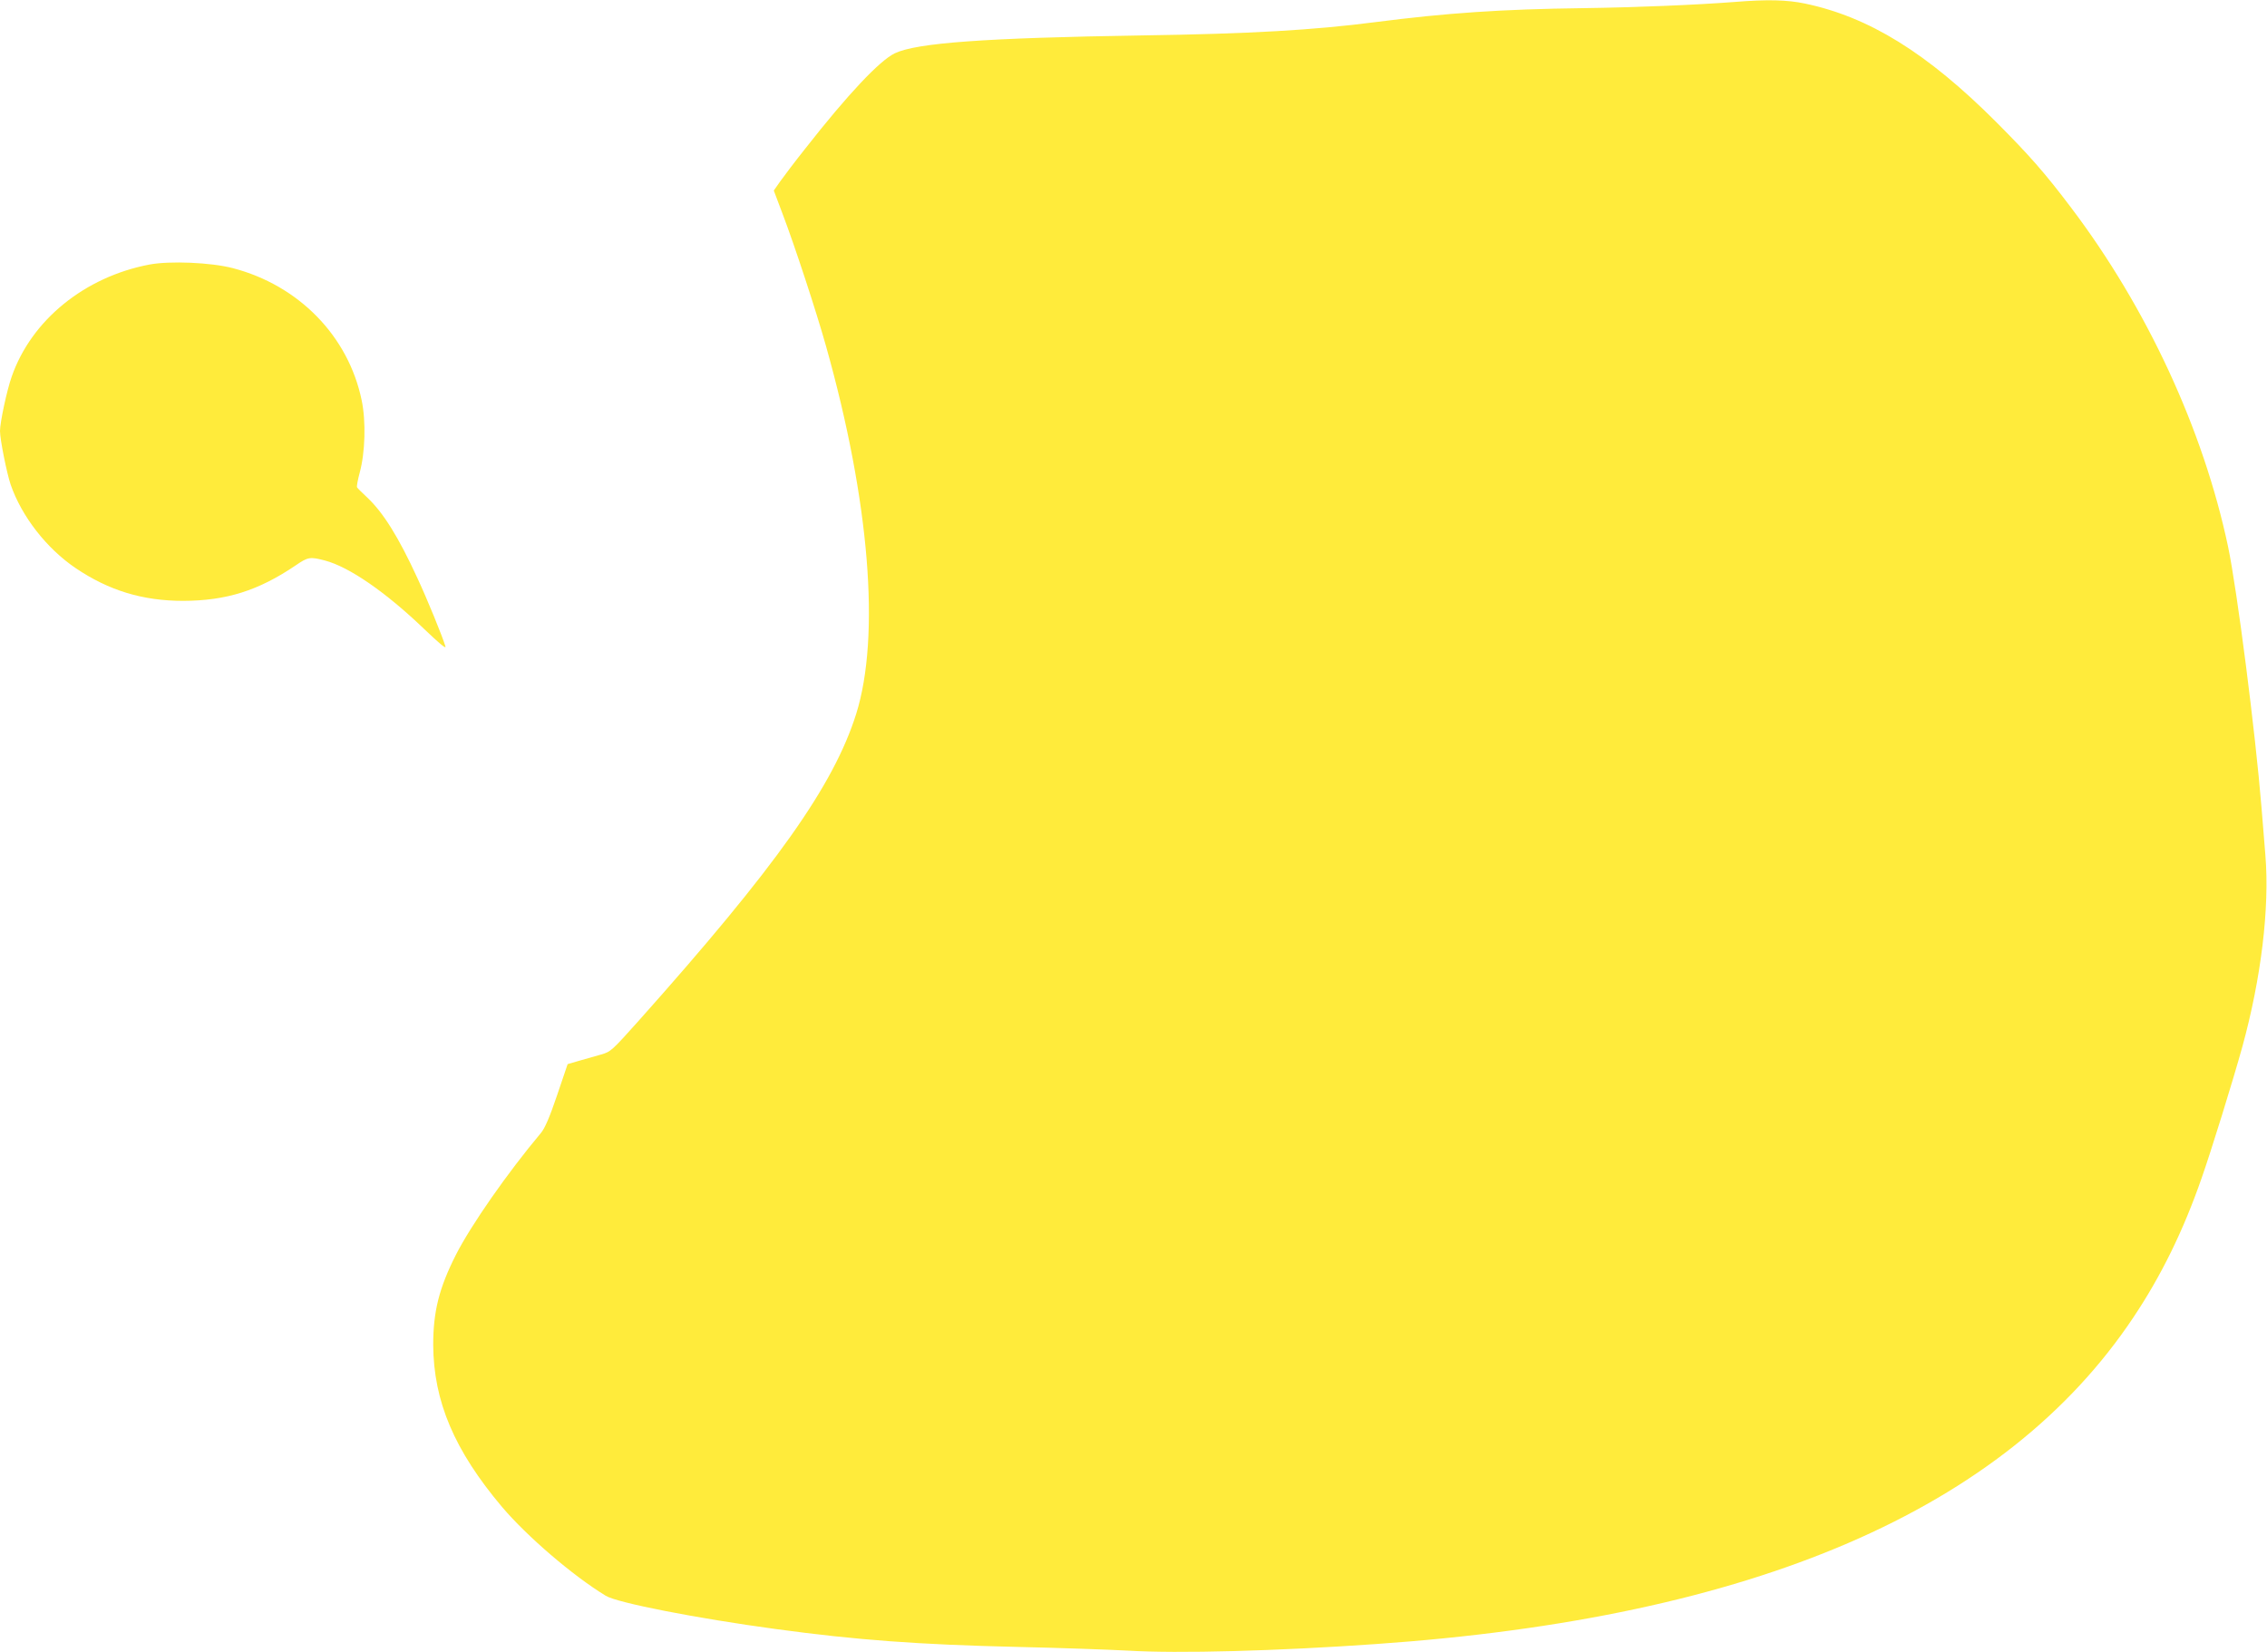
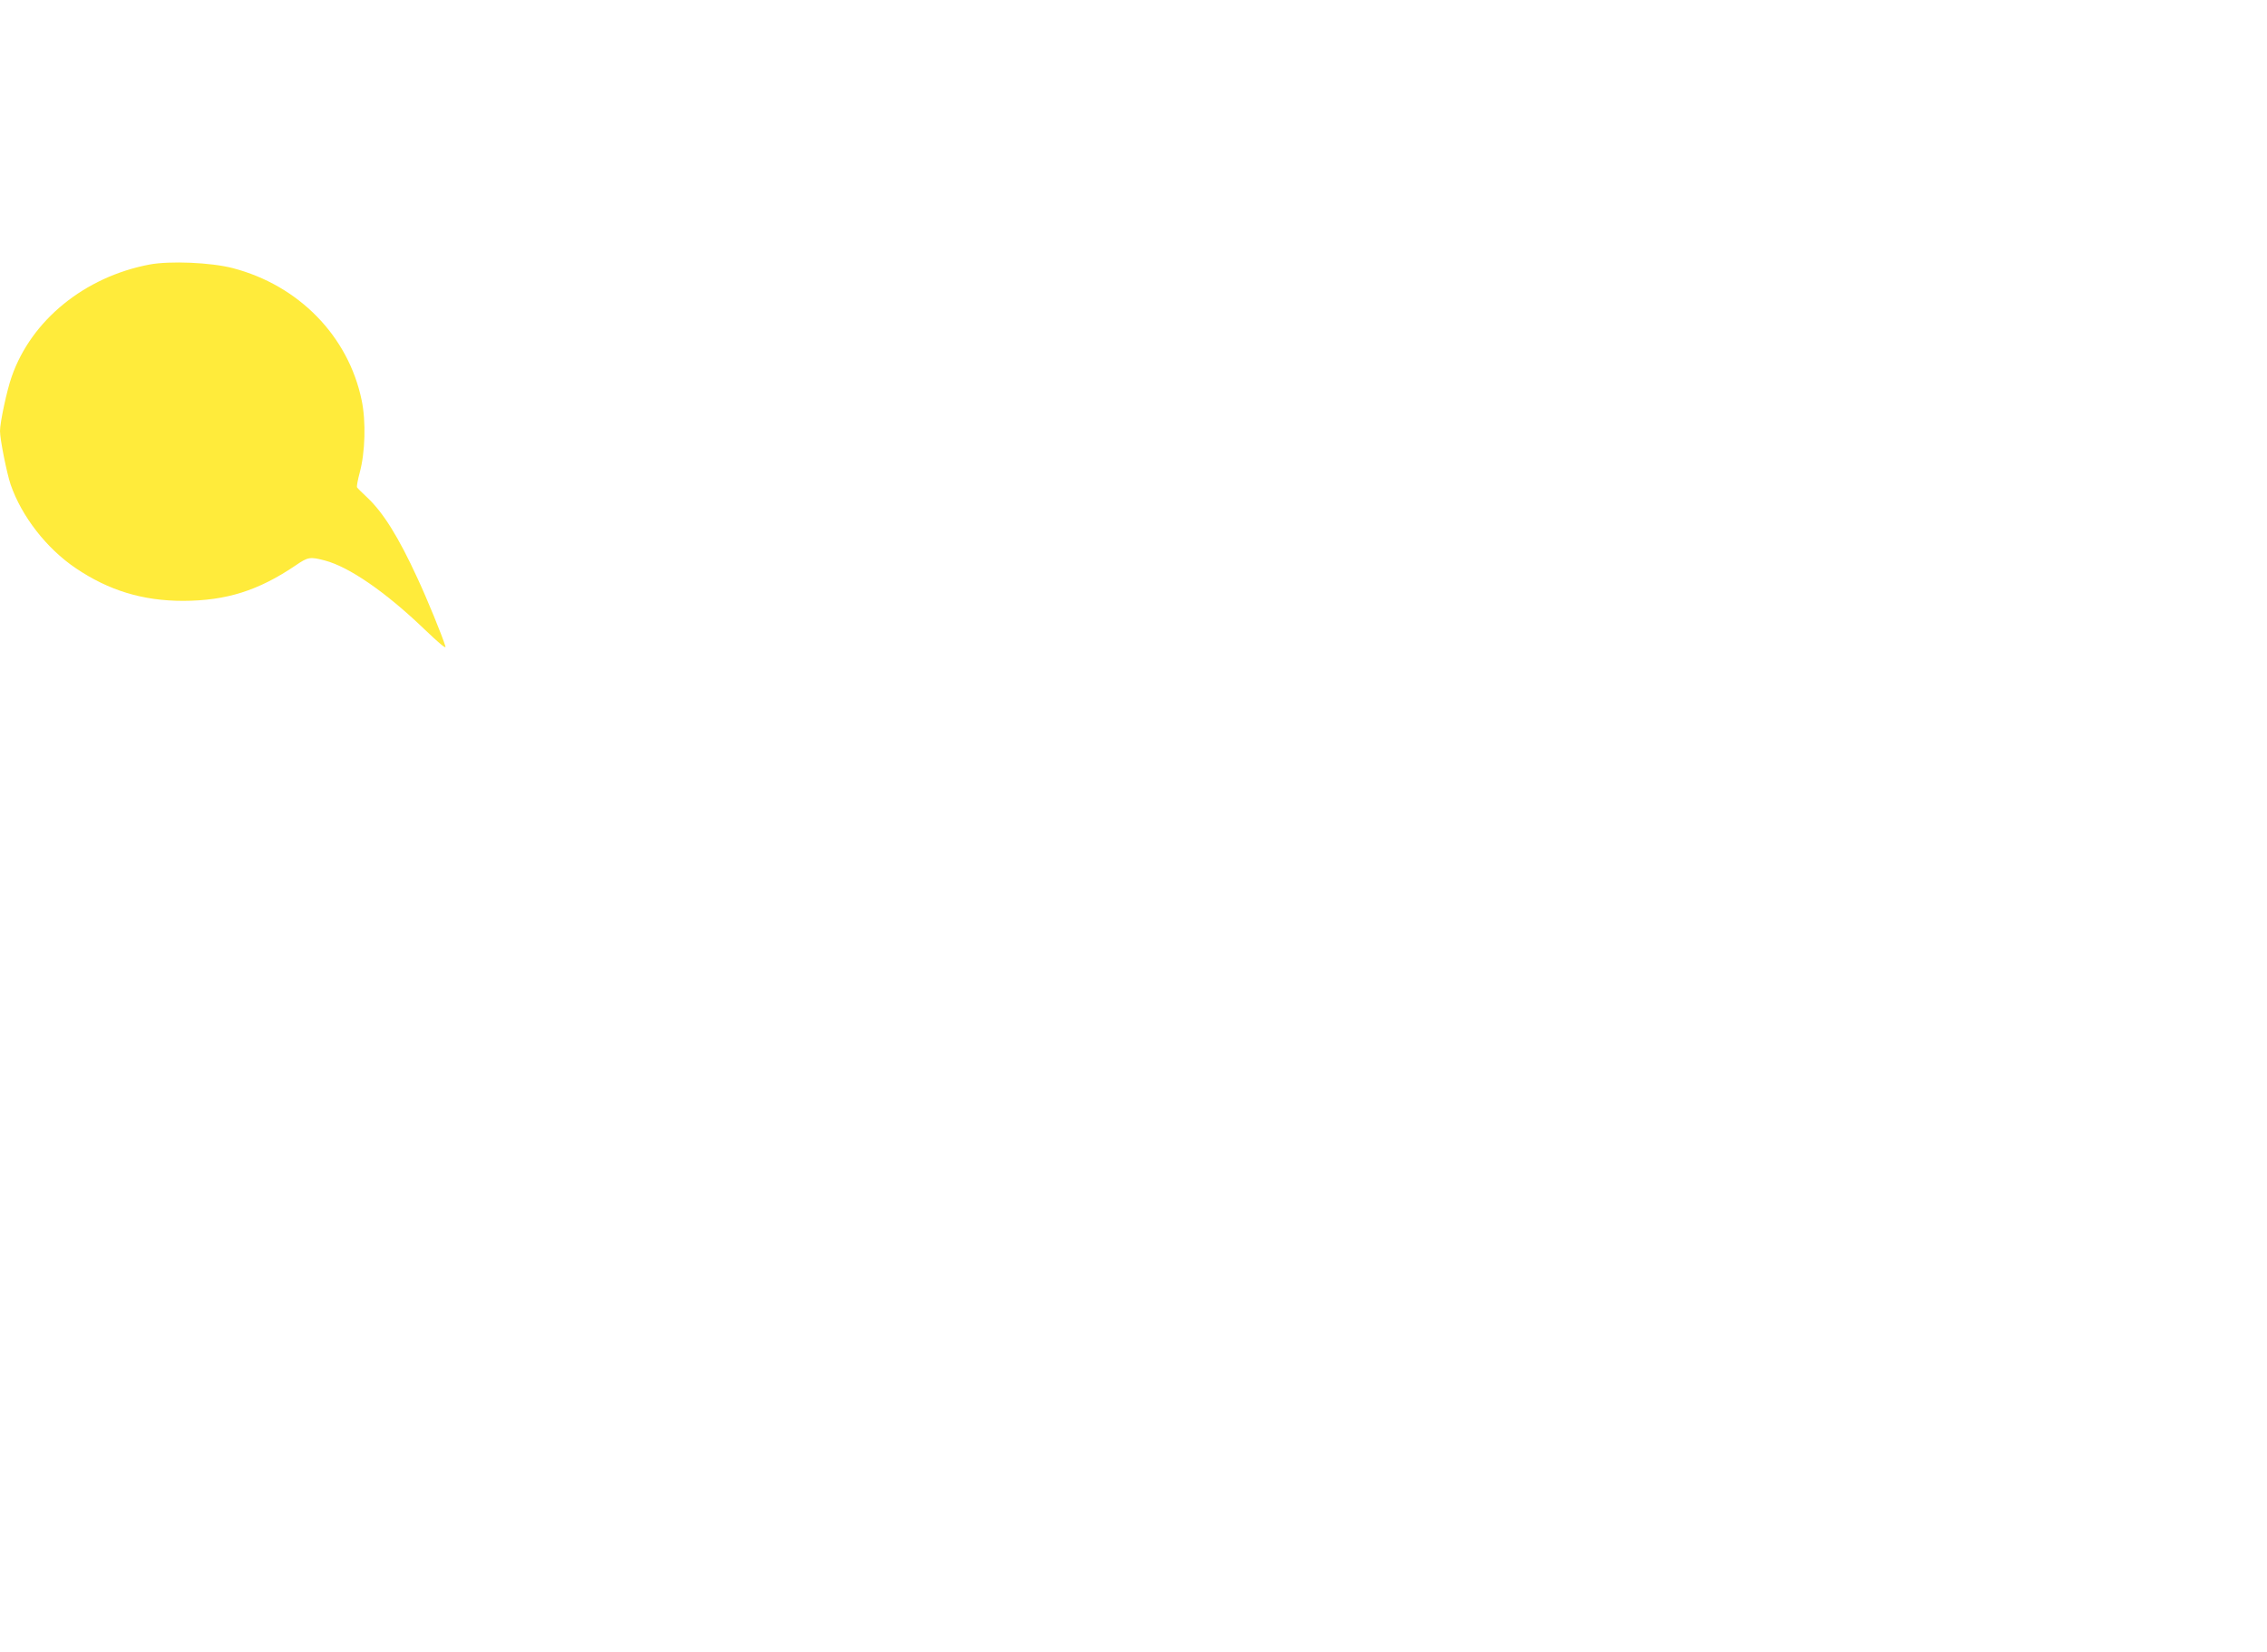
<svg xmlns="http://www.w3.org/2000/svg" version="1.0" width="1280pt" height="933pt" viewBox="0 0 1280 933" preserveAspectRatio="xMidYMid meet">
  <g transform="translate(0,933) scale(0.1,-0.1)" fill="#ffeb3b" stroke="none">
-     <path d="M9795 9319 c-220 -17 -566 -31 -855 -35 -464 -6 -770 -27 -1175 -79 -348 -45 -706 -66 -1315 -75 -891 -14 -1274 -42 -1398 -101 -86 -42 -263 -229 -506 -539 -59 -74 -122 -158 -142 -186 l-35 -50 49 -130 c68 -178 192 -556 246 -749 246 -874 308 -1637 170 -2077 -128 -405 -451 -861 -1226 -1730 -154 -172 -159 -177 -215 -193 -32 -9 -87 -25 -123 -35 l-65 -19 -60 -177 c-42 -124 -69 -186 -91 -212 -188 -224 -394 -519 -480 -688 -95 -188 -128 -320 -128 -509 2 -318 119 -595 389 -915 141 -166 398 -387 585 -501 64 -40 517 -128 960 -188 456 -62 805 -88 1365 -101 231 -5 512 -15 625 -21 284 -17 840 -2 1395 37 2137 148 3555 758 4280 1844 156 233 282 489 385 785 53 150 178 553 231 745 106 386 154 782 130 1079 -6 80 -16 202 -22 271 -34 420 -138 1232 -189 1474 -140 661 -458 1348 -888 1916 -149 197 -233 292 -421 481 -391 391 -718 593 -1080 669 -100 21 -212 24 -396 9z" />
    <path d="M843 7836 c-366 -70 -666 -314 -777 -633 -27 -76 -66 -258 -66 -307 0 -47 38 -237 60 -302 62 -180 203 -361 367 -472 188 -127 379 -185 608 -185 244 1 424 58 634 200 70 48 81 50 165 28 137 -36 342 -177 560 -386 88 -84 126 -116 121 -99 -18 59 -102 265 -158 385 -107 233 -194 372 -285 457 -28 26 -53 51 -56 56 -3 5 4 42 15 83 31 114 36 290 11 409 -75 362 -355 649 -728 746 -123 32 -355 42 -471 20z" />
  </g>
</svg>